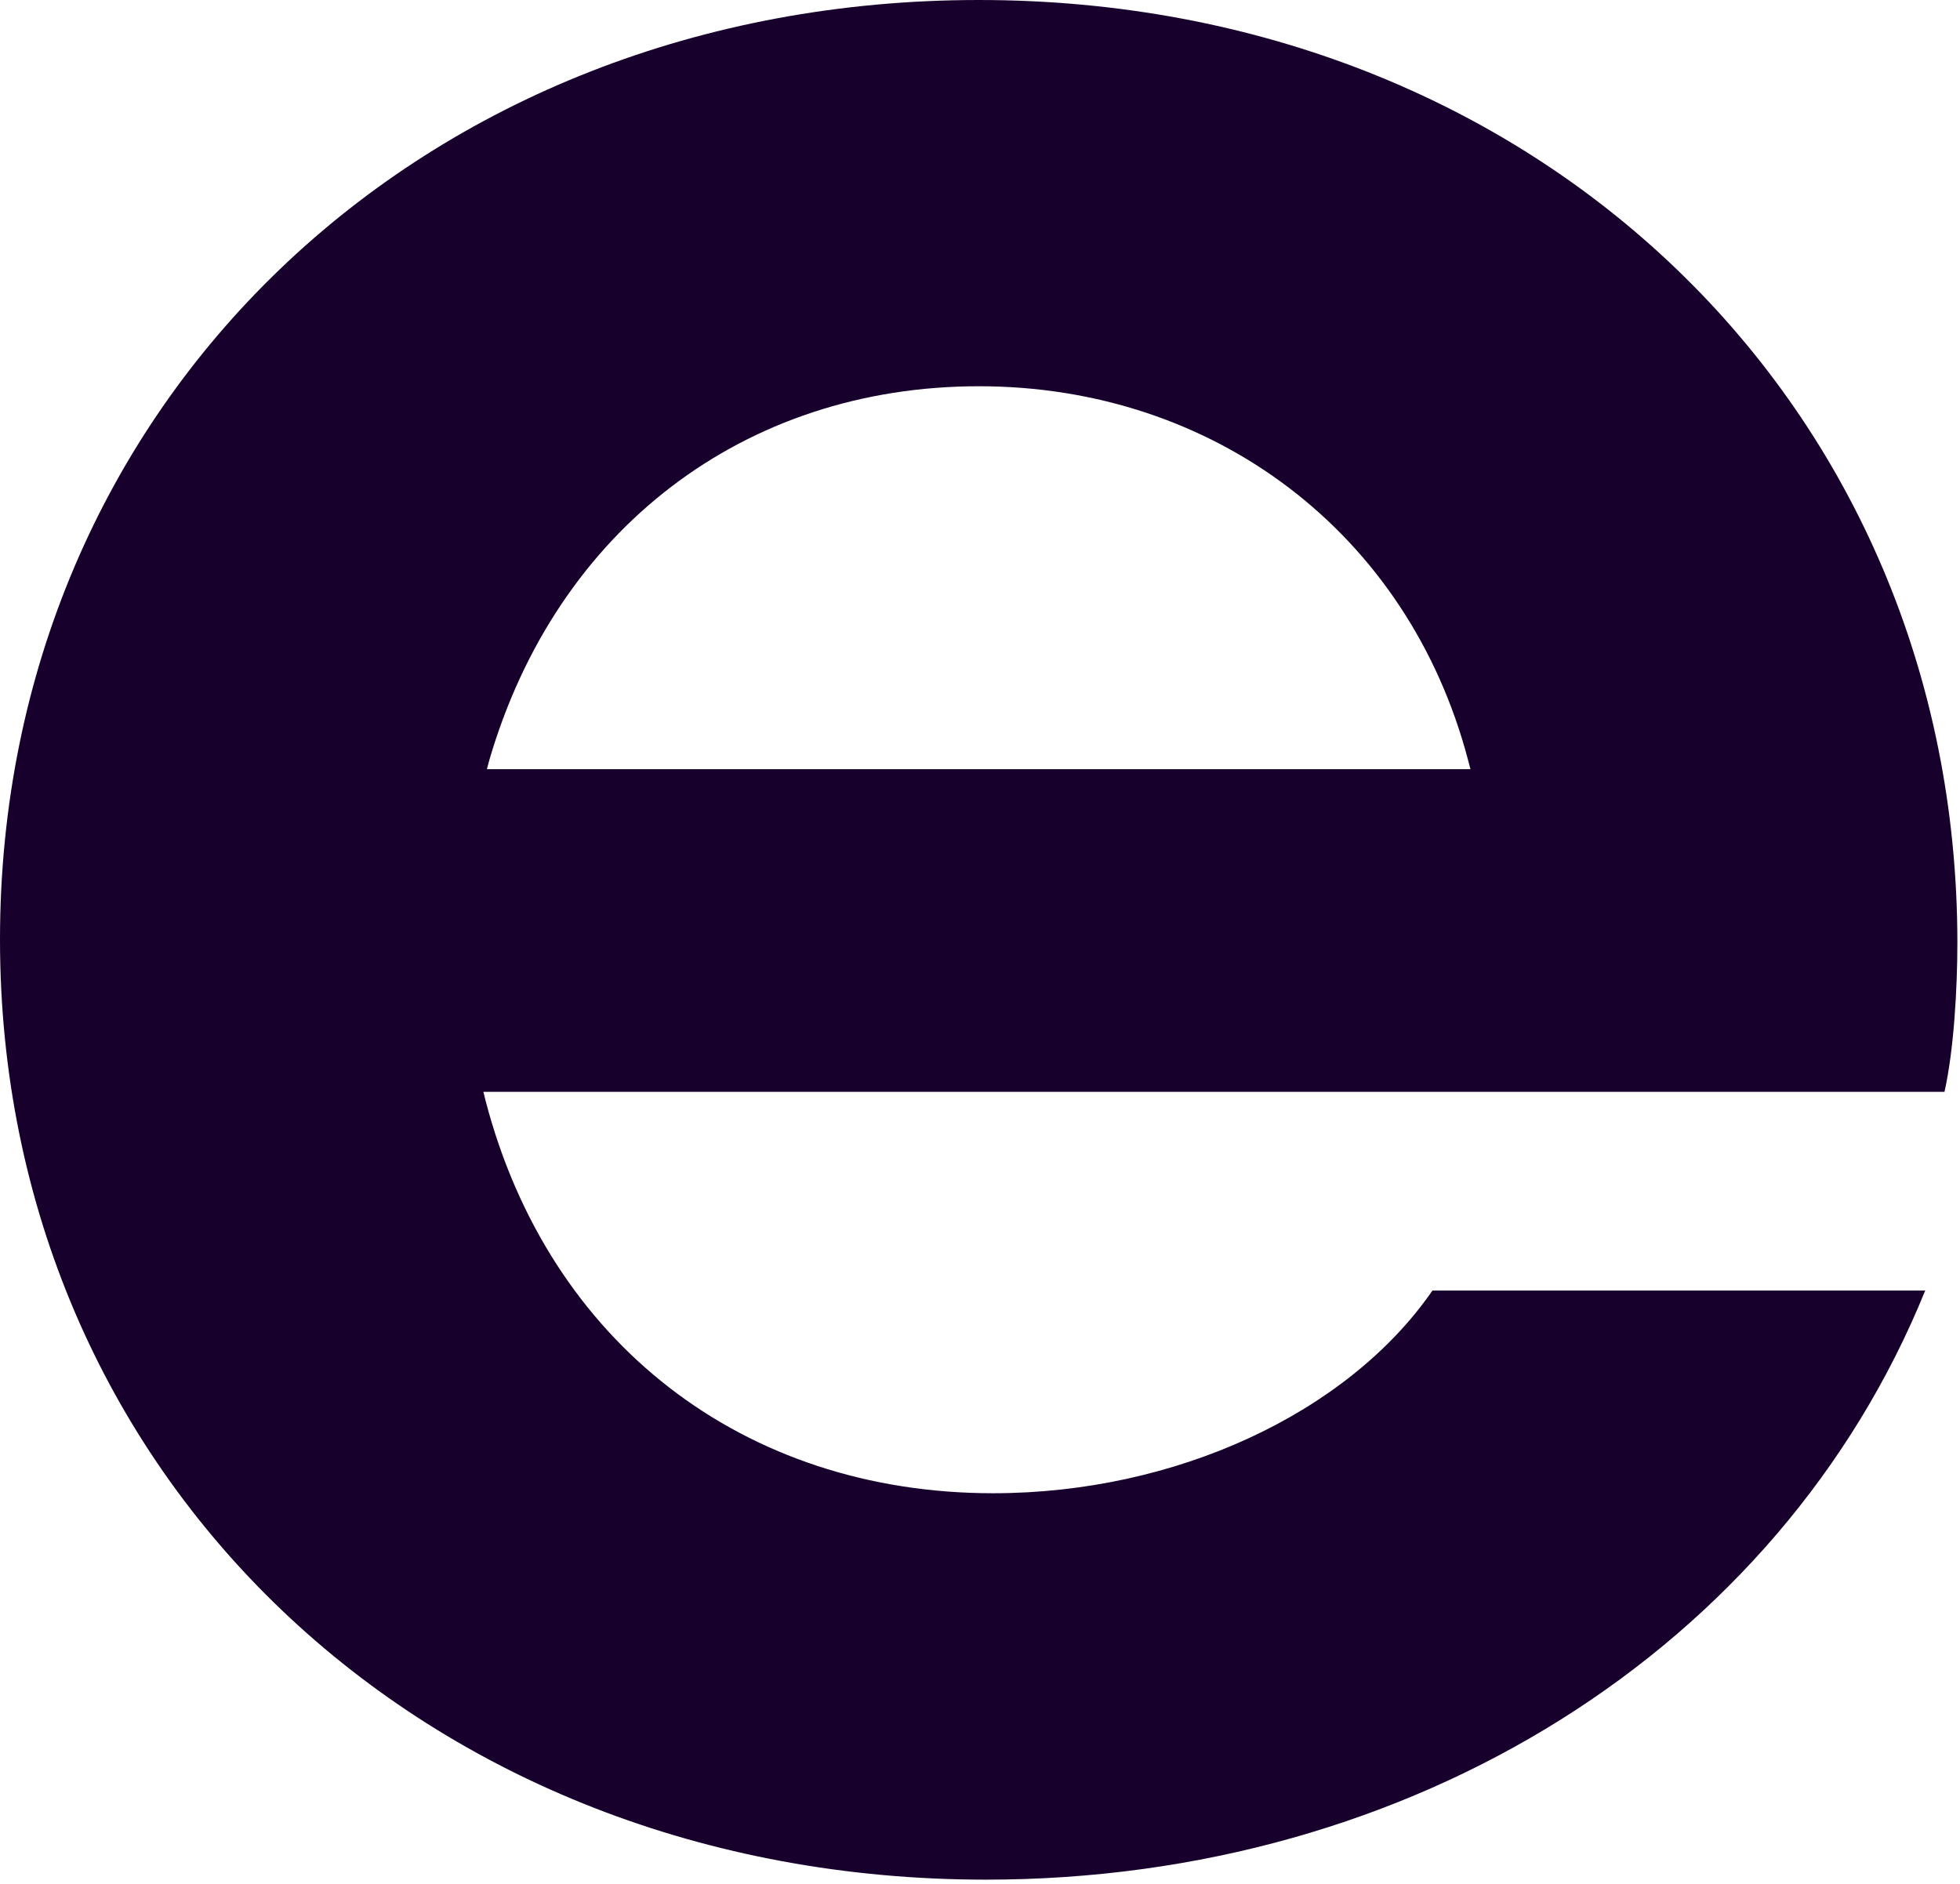
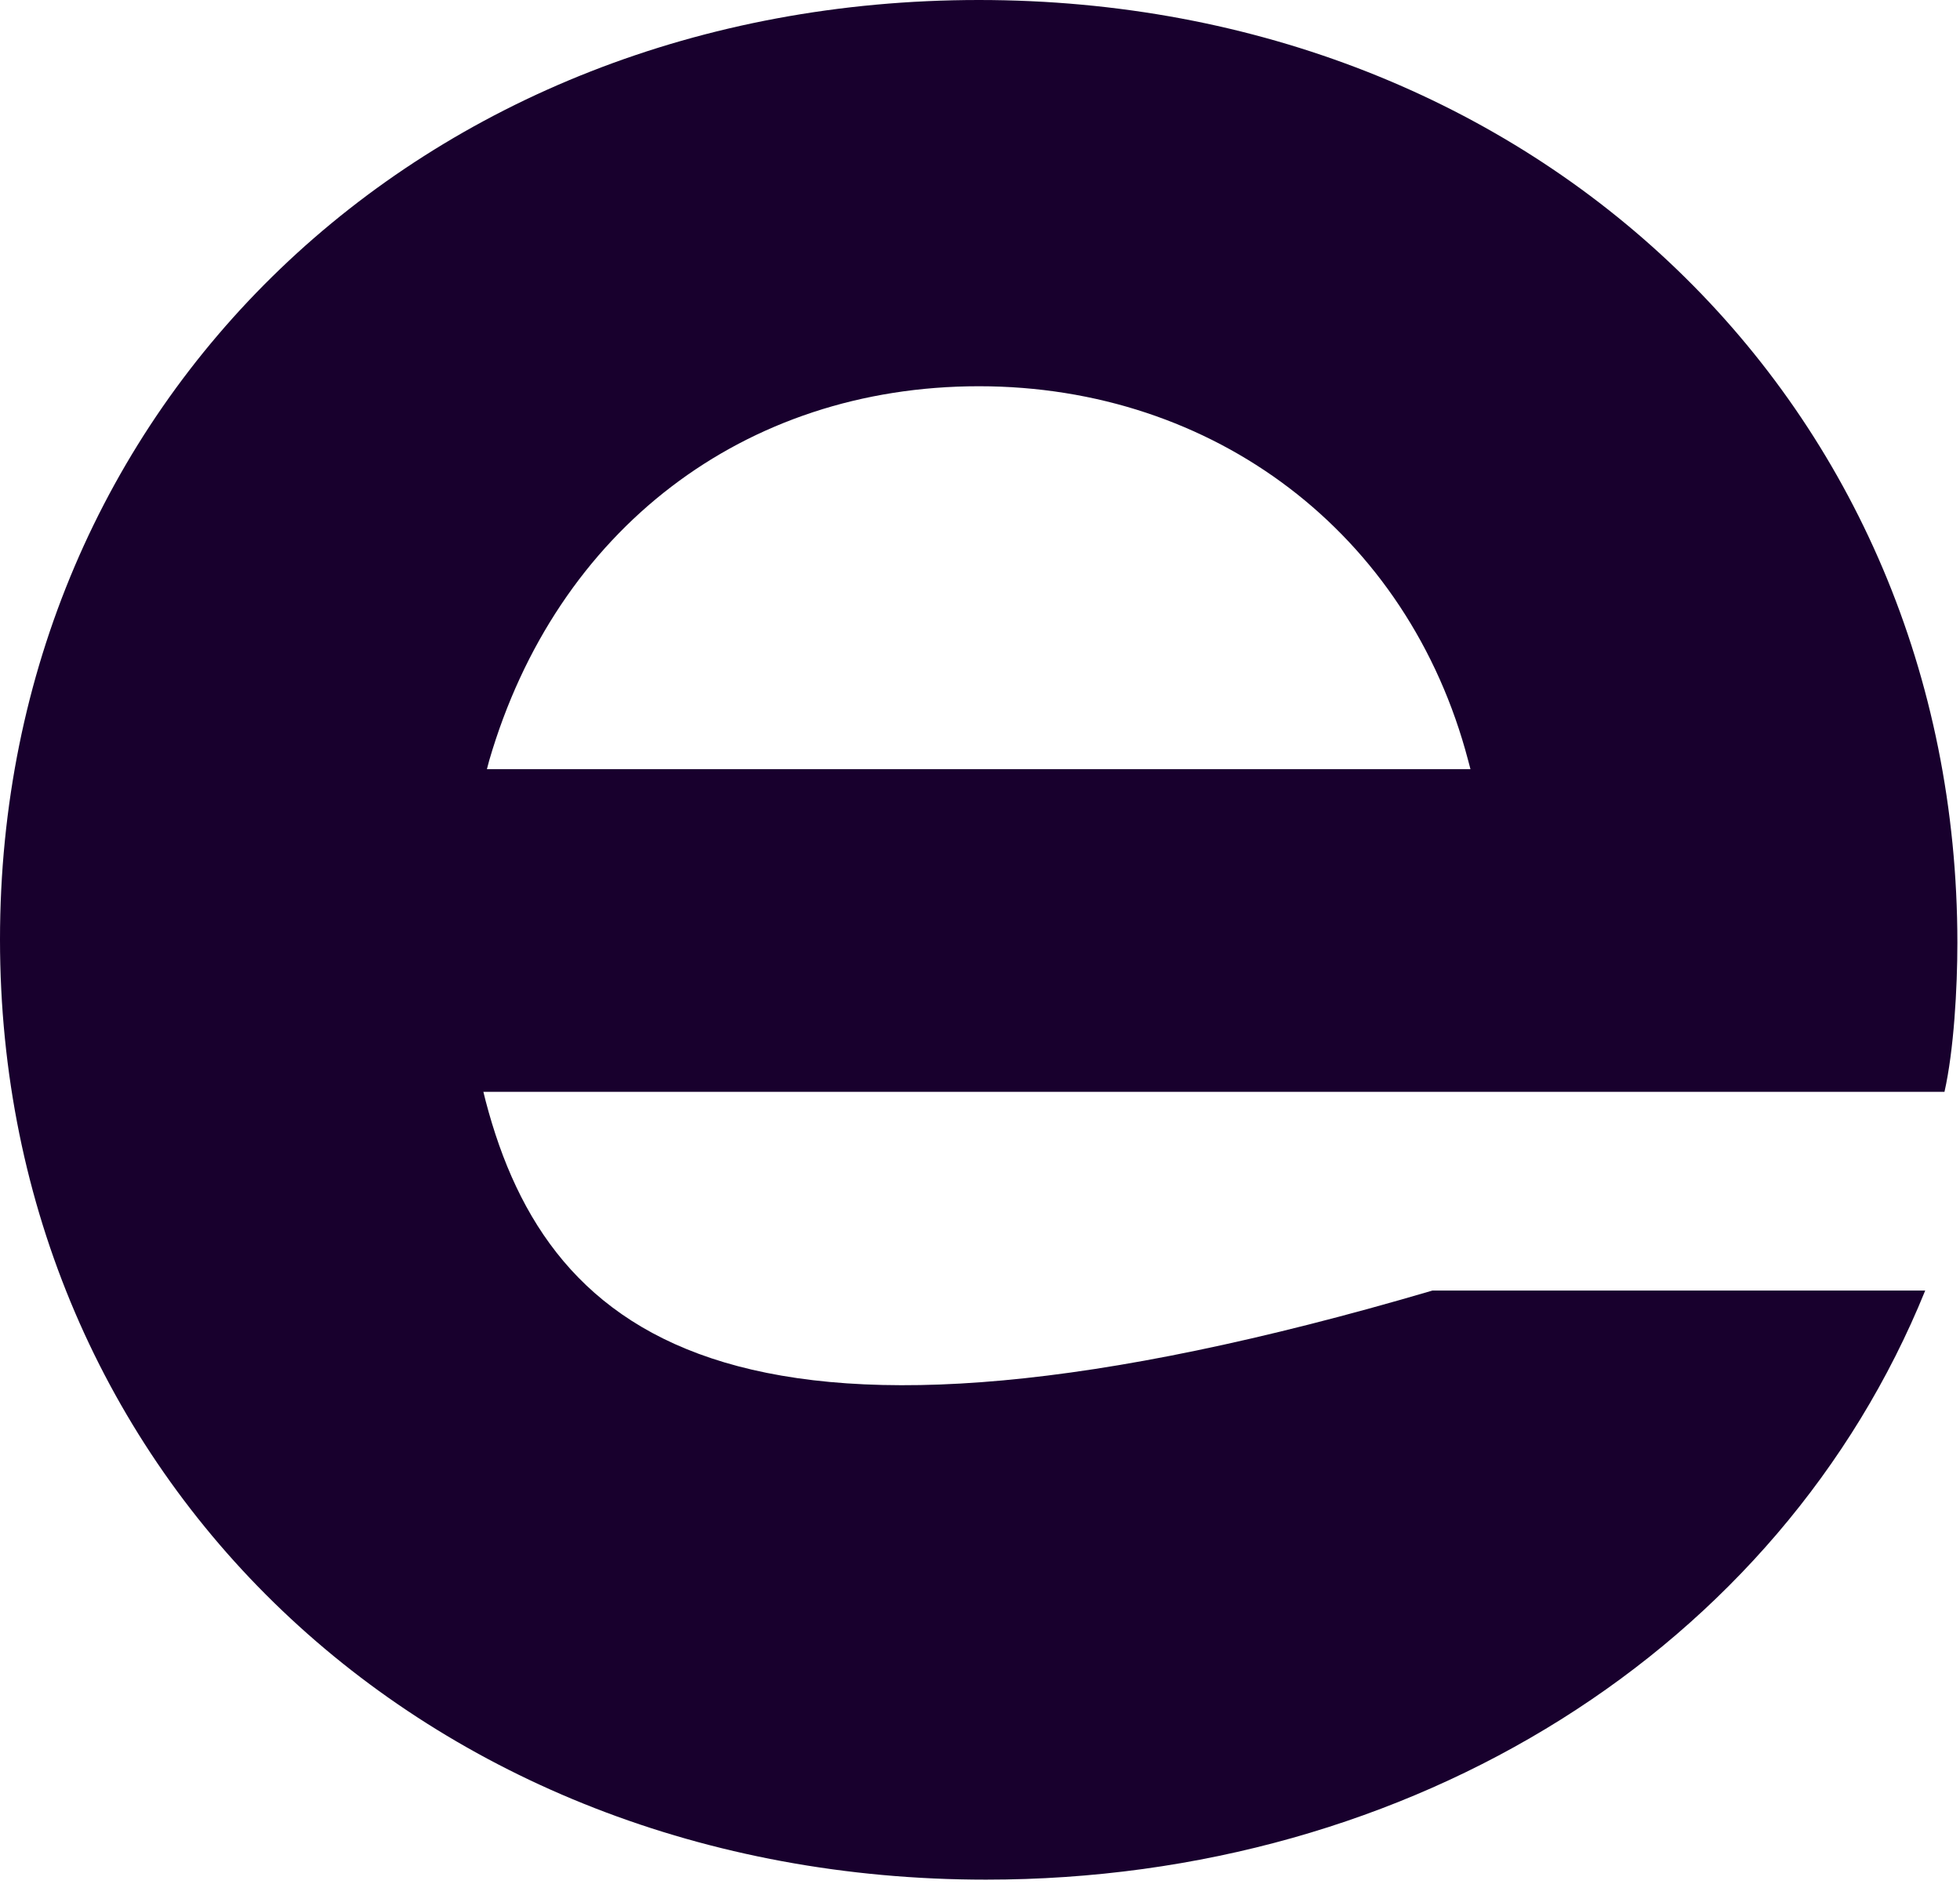
<svg xmlns="http://www.w3.org/2000/svg" fill="none" height="100%" overflow="visible" preserveAspectRatio="none" style="display: block;" viewBox="0 0 207 199" width="100%">
-   <path d="M206.723 99.585C206.723 42.813 162.296 0 103.39 0C44.483 0 0 42.63 0 99.218C0 155.806 44.744 198.509 104.136 198.509C149.179 198.509 187.971 174.123 203.327 136.293H151.287C142.312 149.277 124.12 157.7 104.882 157.7C78.517 157.7 57.974 141.792 51.294 116.284L51.051 115.309H205.361C206.35 110.914 206.723 104.385 206.723 99.567V99.585ZM51.424 81.231L51.667 80.312C58.776 55.926 78.592 40.791 103.39 40.791C128.187 40.791 148.75 56.275 155.056 80.312L155.299 81.231H51.406H51.424Z" fill="#18002D" id="Vector" />
+   <path d="M206.723 99.585C206.723 42.813 162.296 0 103.39 0C44.483 0 0 42.63 0 99.218C0 155.806 44.744 198.509 104.136 198.509C149.179 198.509 187.971 174.123 203.327 136.293H151.287C78.517 157.7 57.974 141.792 51.294 116.284L51.051 115.309H205.361C206.35 110.914 206.723 104.385 206.723 99.567V99.585ZM51.424 81.231L51.667 80.312C58.776 55.926 78.592 40.791 103.39 40.791C128.187 40.791 148.75 56.275 155.056 80.312L155.299 81.231H51.406H51.424Z" fill="#18002D" id="Vector" />
</svg>